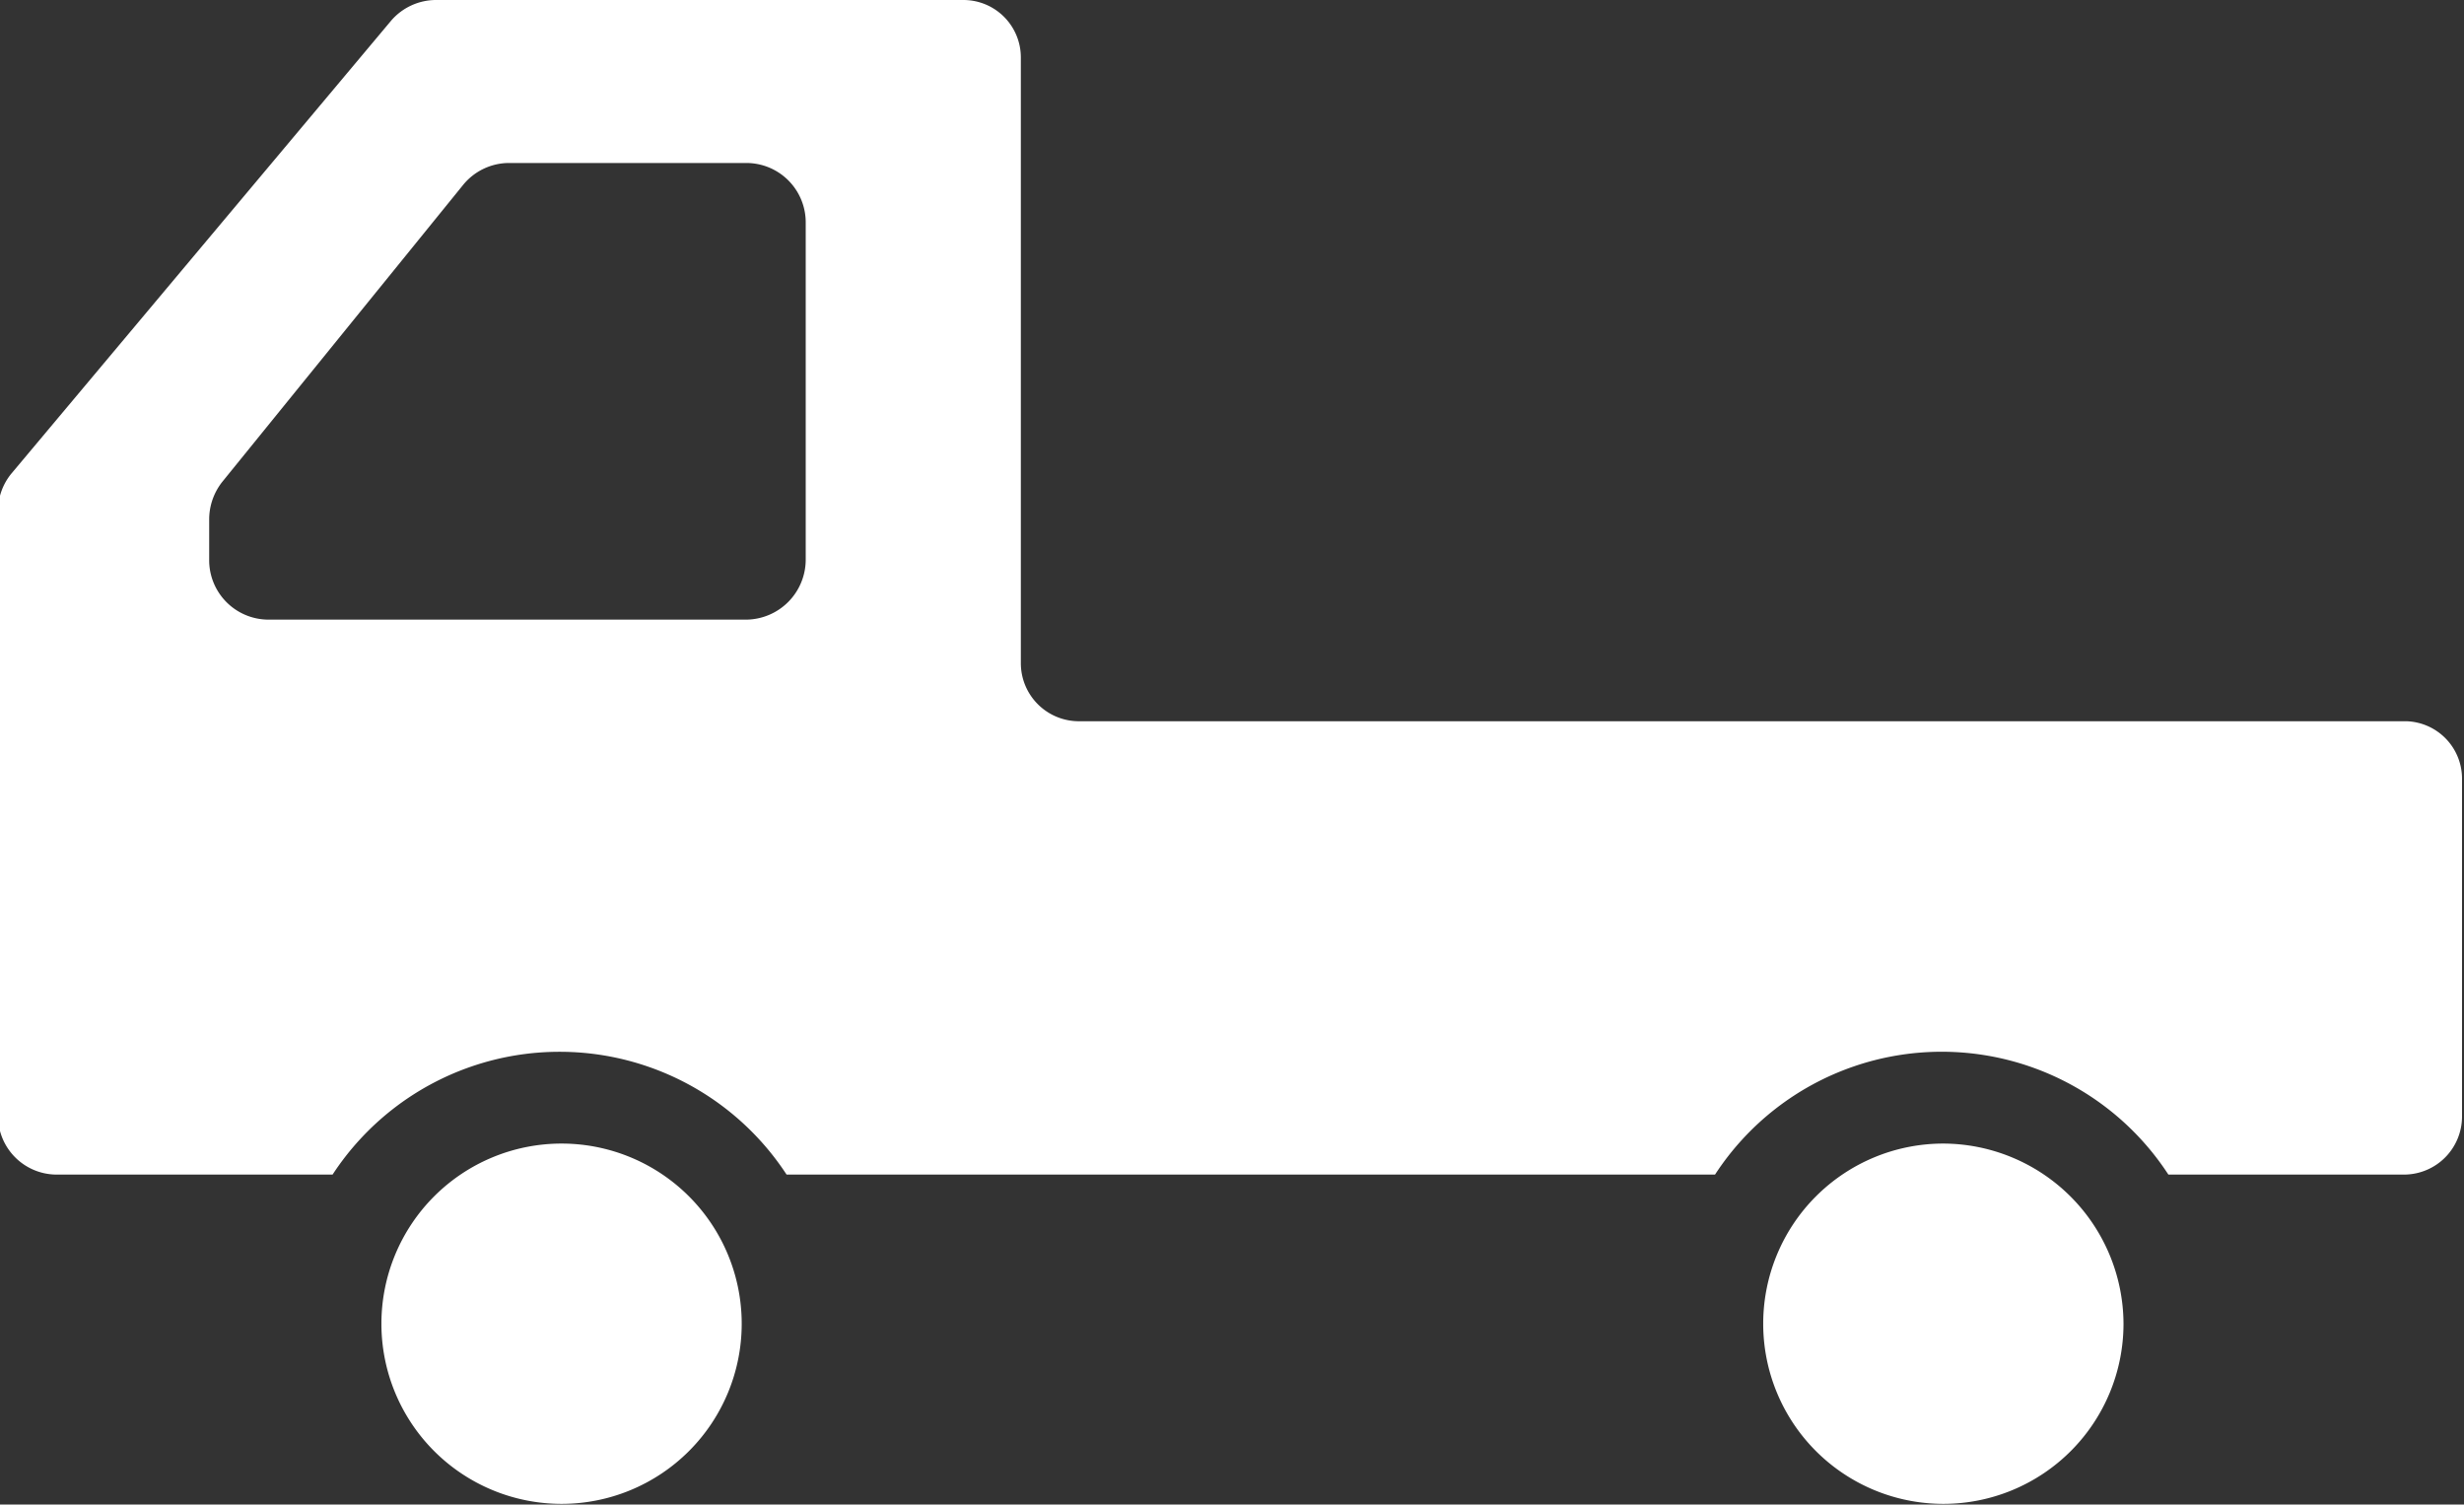
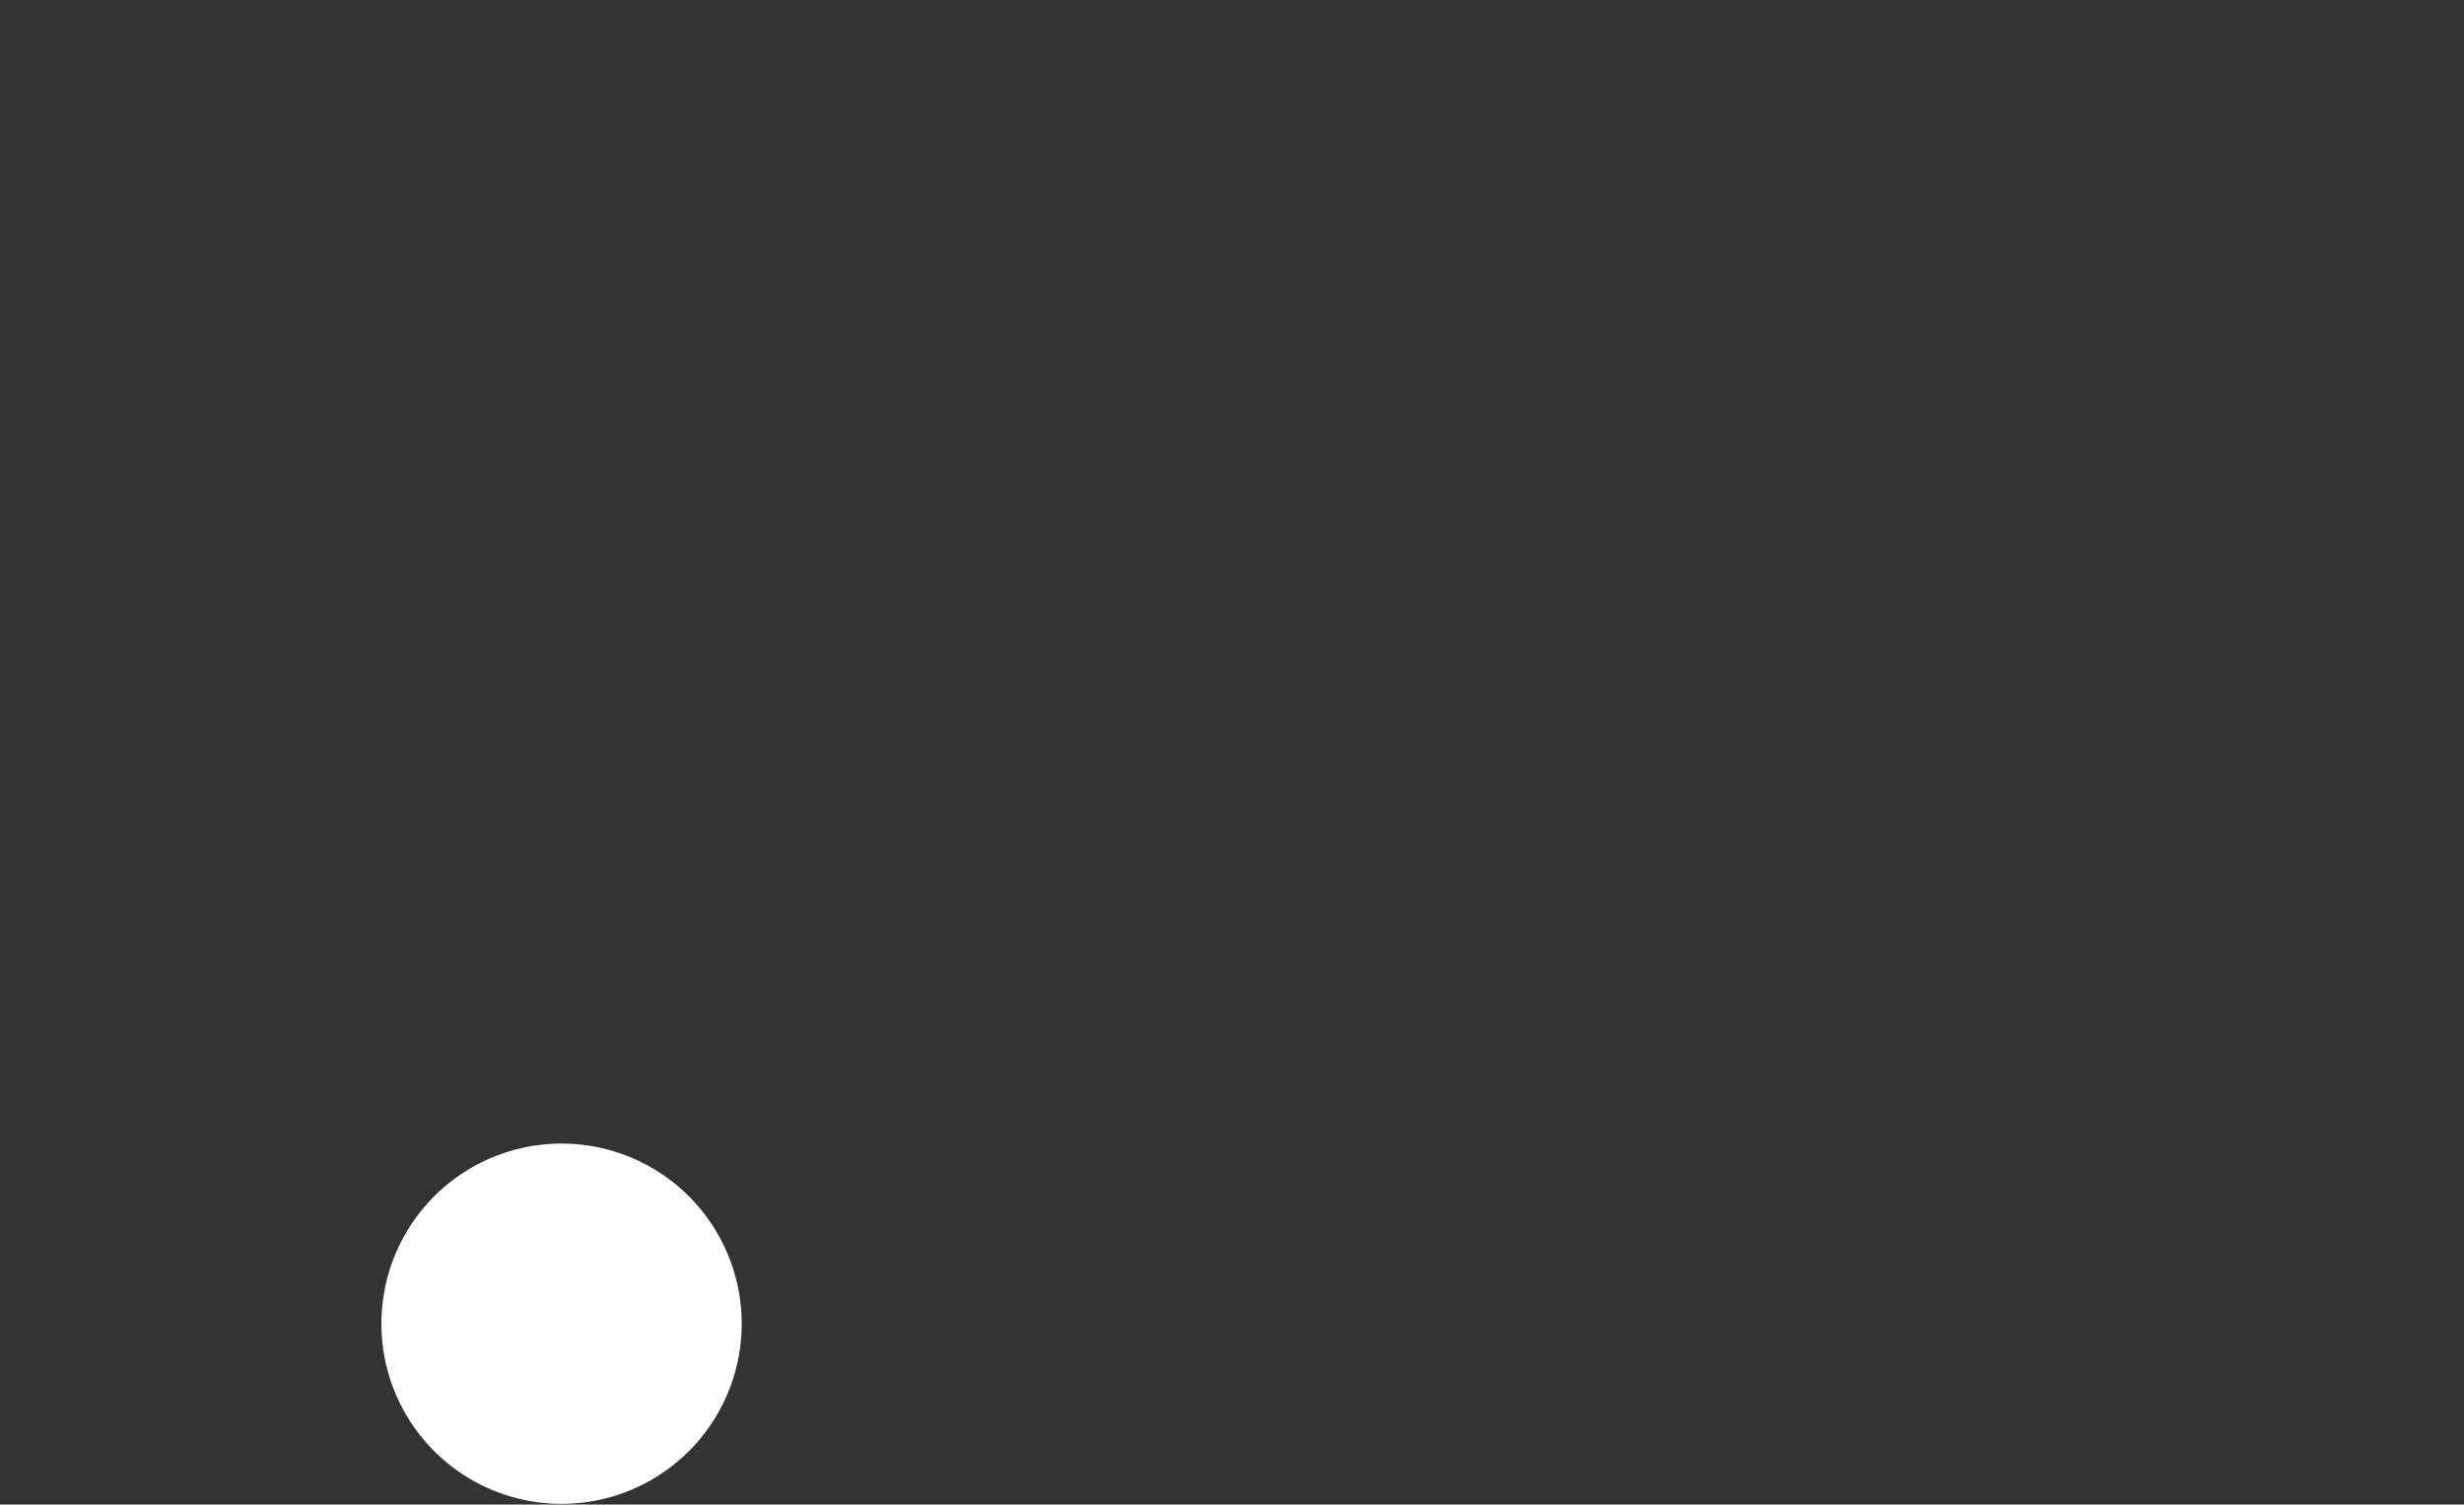
<svg xmlns="http://www.w3.org/2000/svg" id="レイヤー_1" data-name="レイヤー 1" viewBox="0 0 37.34 22.8">
  <rect x="0" y="0" width="37.34" height="22.8" fill="#333333" stroke="none" />
  <defs>
    <style>.cls-1{fill:#fff;}</style>
  </defs>
  <path class="cls-1" d="M287.34,426.85a2.73,2.73,0,1,0,2.73,2.73A2.73,2.73,0,0,0,287.34,426.85Z" transform="translate(-278.83 -409.52)" />
-   <path class="cls-1" d="M308.28,426.85a2.73,2.73,0,1,0,2.73,2.73A2.74,2.74,0,0,0,308.28,426.85Z" transform="translate(-278.83 -409.52)" />
-   <path class="cls-1" d="M315.3,420.45H295.18a.88.88,0,0,1-.88-.88v-9.18a.87.87,0,0,0-.87-.87h-8a.9.9,0,0,0-.67.31L279,416.7a.89.89,0,0,0-.2.56v9.18a.89.89,0,0,0,.88.88h4.19a4.11,4.11,0,0,1,6.88,0h14.07a4.1,4.1,0,0,1,6.87,0h3.58a.88.88,0,0,0,.87-.88v-5.11A.87.87,0,0,0,315.3,420.45ZM282,418v-.61a.92.92,0,0,1,.2-.57l3.65-4.5a.9.9,0,0,1,.7-.33h3.59a.9.9,0,0,1,.9.91V418a.91.91,0,0,1-.9.91h-7.24A.9.9,0,0,1,282,418Z" transform="translate(-278.83 -409.52)" />
</svg>